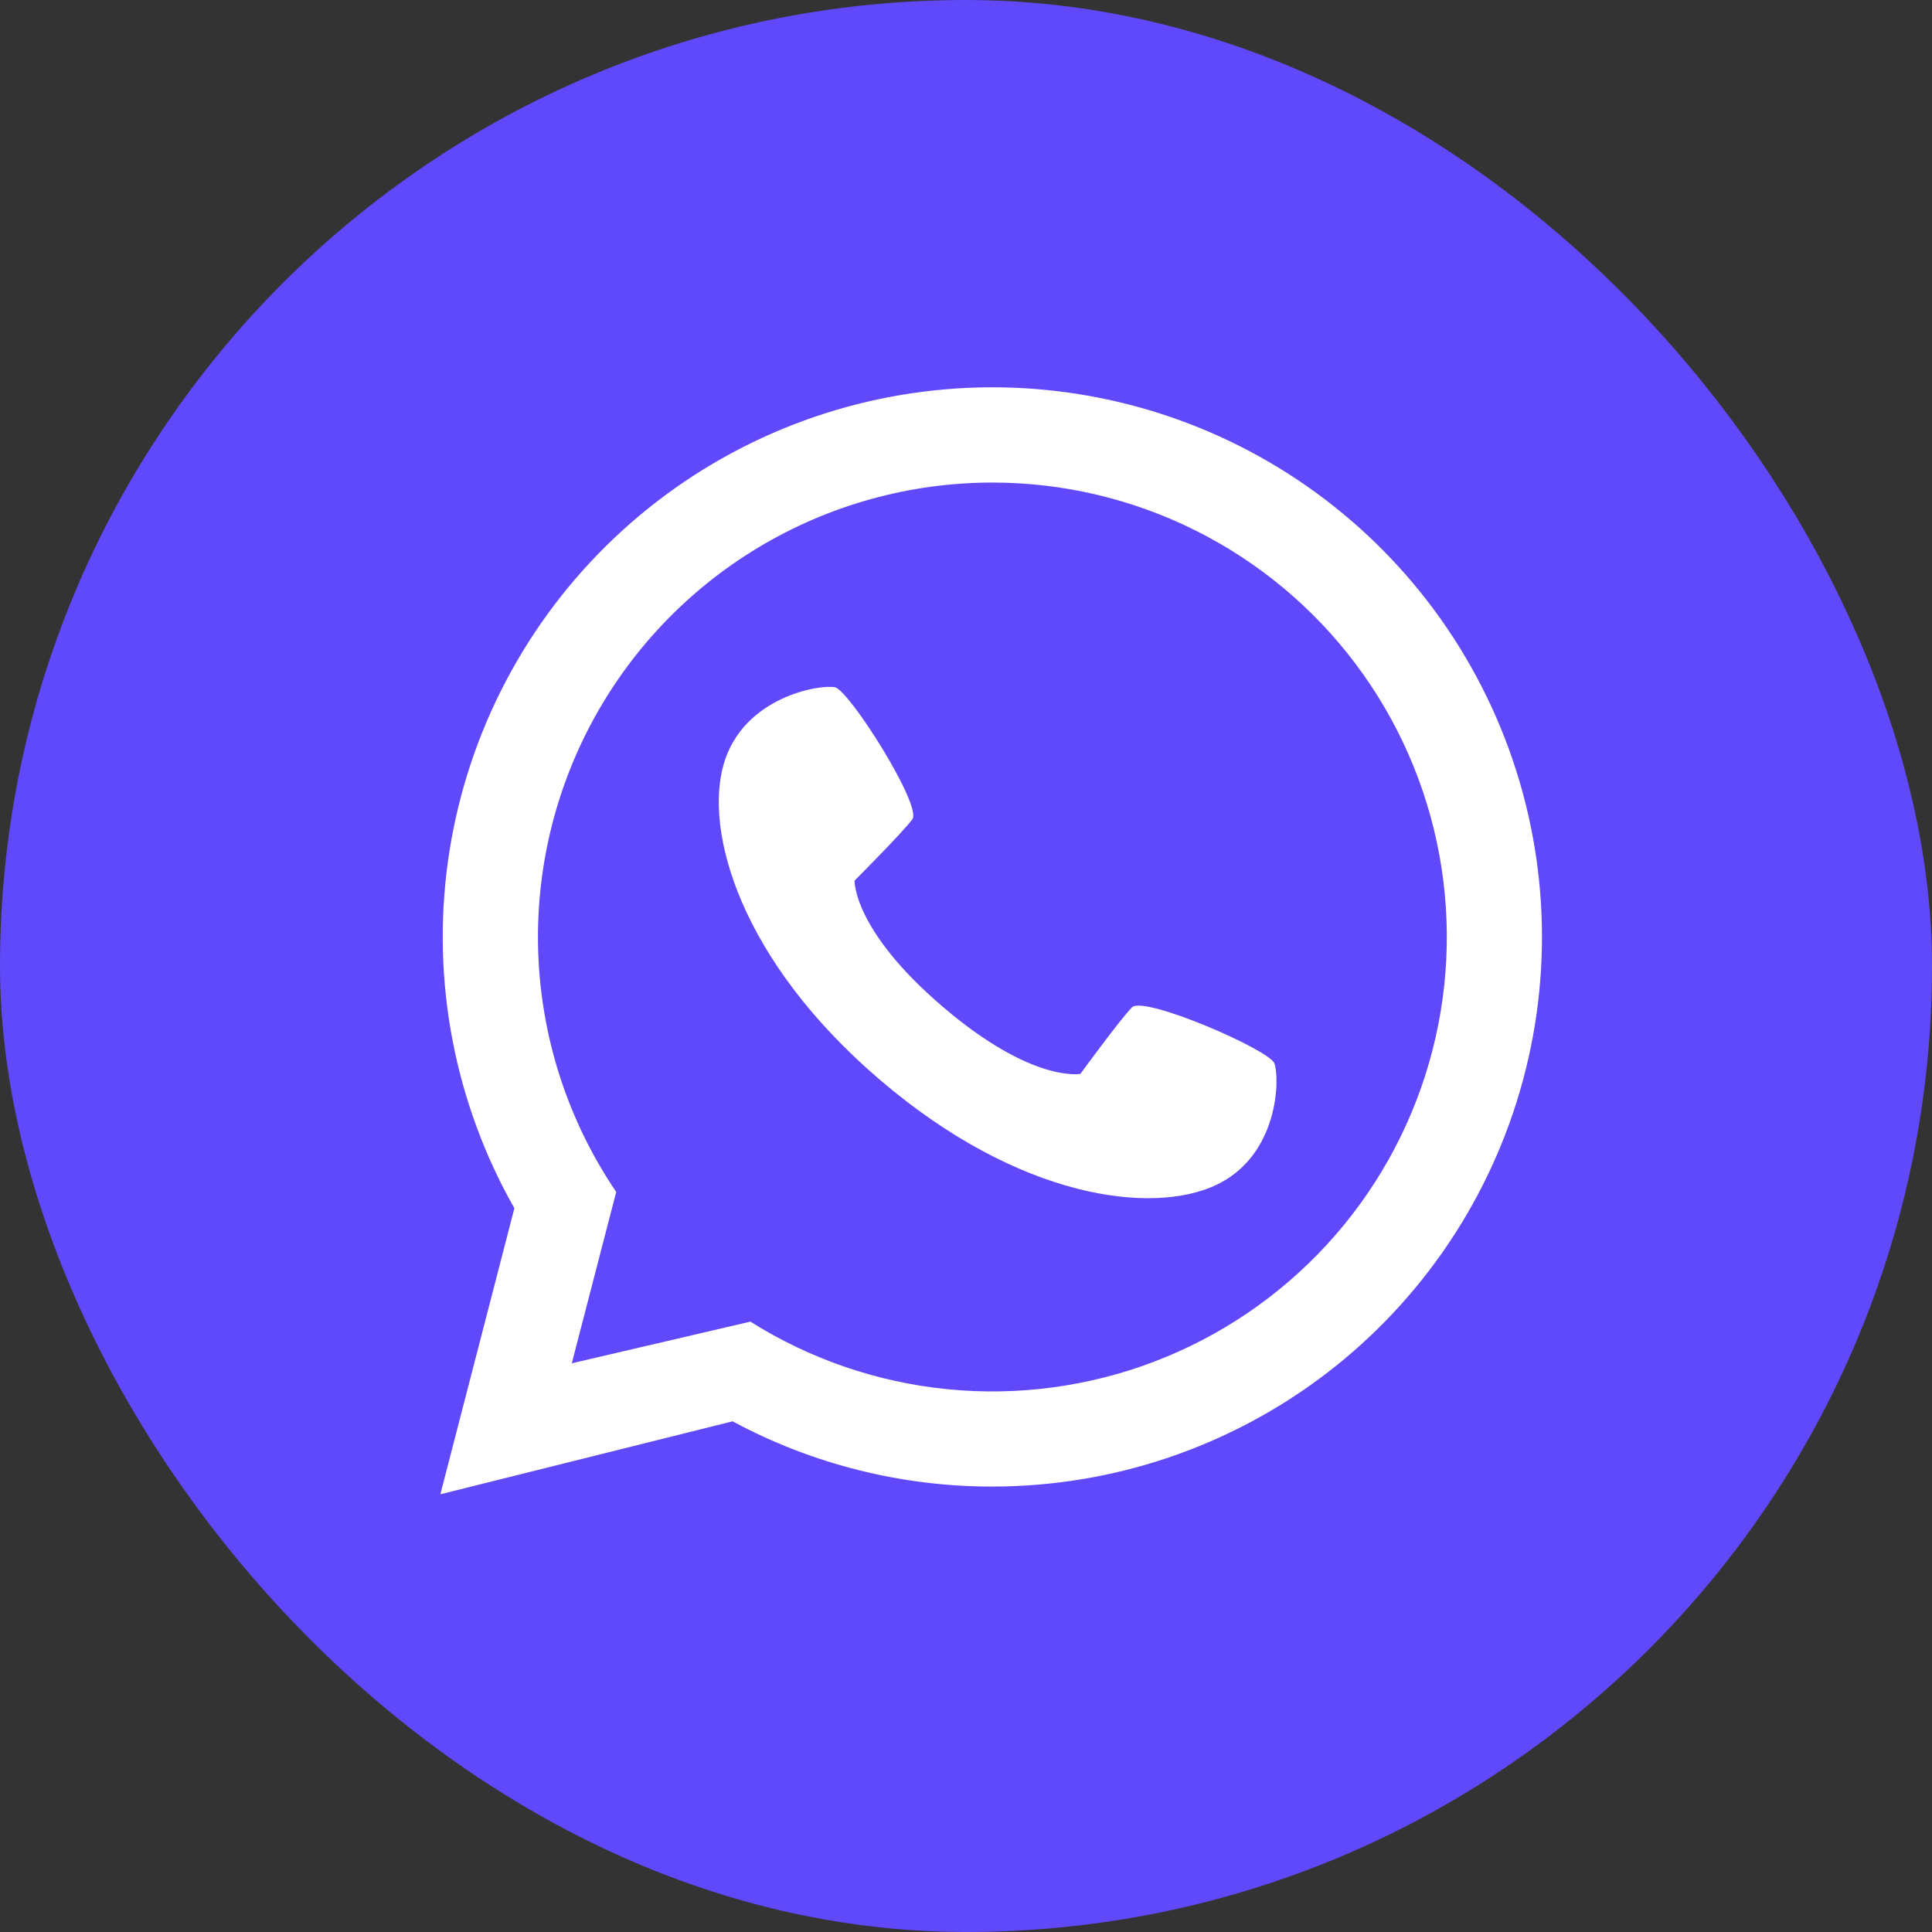
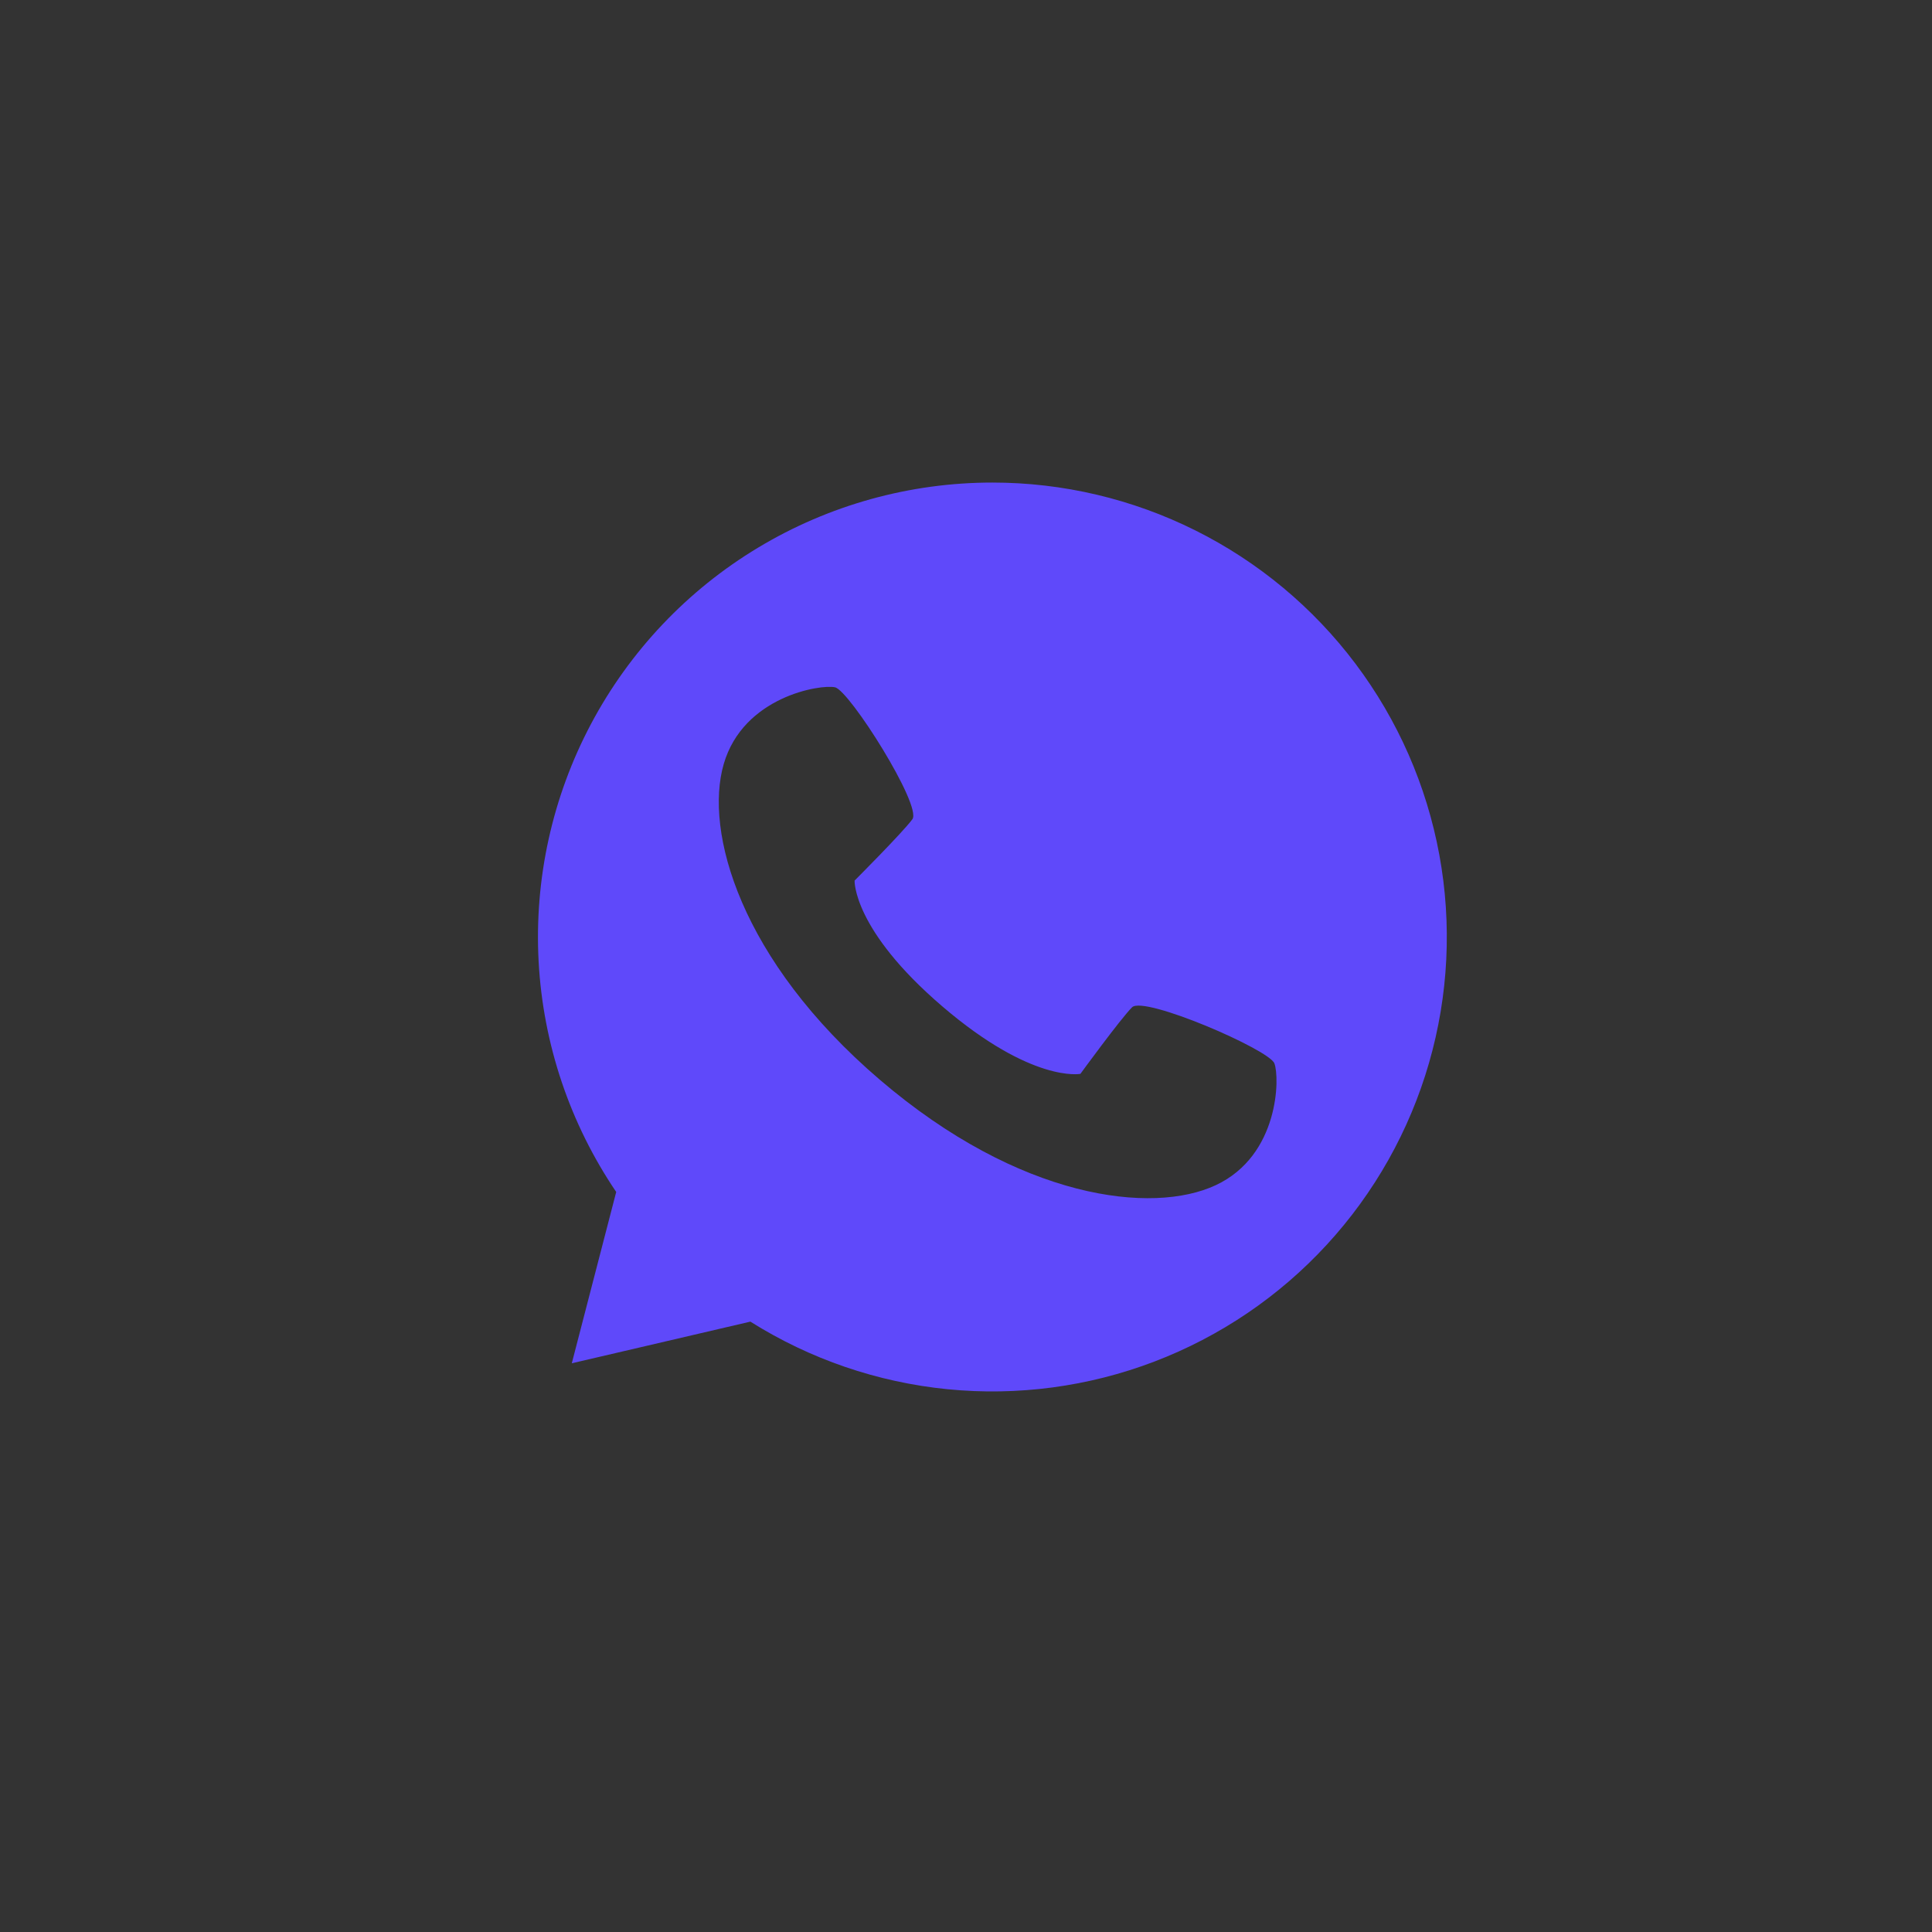
<svg xmlns="http://www.w3.org/2000/svg" width="96" height="96" viewBox="0 0 96 96" fill="none">
  <rect x="0" y="0" width="96" height="96" fill="#333333" stroke="none" />
  <g clip-path="url(#clip0_1712_69)">
-     <circle cx="48.5" cy="52.5" r="36.5" fill="white" />
    <path d="M49.313 23.978C45.211 23.978 41.187 25.095 37.672 27.21C34.157 29.324 31.285 32.356 29.363 35.98C27.442 39.604 26.543 43.682 26.764 47.778C26.985 51.874 28.318 55.832 30.619 59.228L28.412 67.741L37.285 65.671C40.247 67.535 43.602 68.685 47.085 69.03C50.568 69.375 54.083 68.905 57.353 67.659C60.624 66.412 63.559 64.423 65.929 61.847C68.299 59.272 70.037 56.18 71.007 52.818C71.977 49.455 72.152 45.913 71.519 42.471C70.885 39.029 69.46 35.781 67.356 32.984C65.252 30.187 62.527 27.918 59.396 26.355C56.264 24.792 52.812 23.978 49.313 23.978V23.978ZM60.416 58.888C57.258 60.369 50.664 59.596 43.717 53.651C36.77 47.705 34.988 41.309 35.963 37.96C36.938 34.611 40.768 33.992 41.491 34.152C42.214 34.312 45.827 40.041 45.335 40.709C44.842 41.377 42.464 43.756 42.464 43.756C42.464 43.756 42.364 46.19 46.83 50.012C51.295 53.834 53.685 53.359 53.685 53.359C53.685 53.359 55.667 50.64 56.251 50.052C56.835 49.463 63.054 52.148 63.323 52.837C63.593 53.526 63.574 57.407 60.416 58.888H60.416Z" fill="#5F49FA" />
-     <path d="M48 0C21.49 0 0 21.49 0 48C0 74.51 21.49 96 48 96C74.51 96 96 74.51 96 48C96 21.49 74.51 0 48 0ZM49.312 73.866C44.807 73.872 40.37 72.759 36.401 70.625L21.881 74.25L25.559 60.038C22.595 54.817 21.435 48.765 22.256 42.818C23.078 36.871 25.836 31.361 30.104 27.139C34.372 22.917 39.912 20.219 45.868 19.463C51.823 18.706 57.862 19.933 63.05 22.953C68.238 25.973 72.287 30.619 74.569 36.172C76.852 41.724 77.241 47.874 75.677 53.67C74.113 59.466 70.683 64.585 65.917 68.236C61.152 71.886 55.316 73.865 49.312 73.866Z" fill="#5F49FA" />
  </g>
  <defs>
    <clipPath id="clip0_1712_69">
      <rect width="96" height="96" rx="48" fill="white" />
    </clipPath>
  </defs>
</svg>